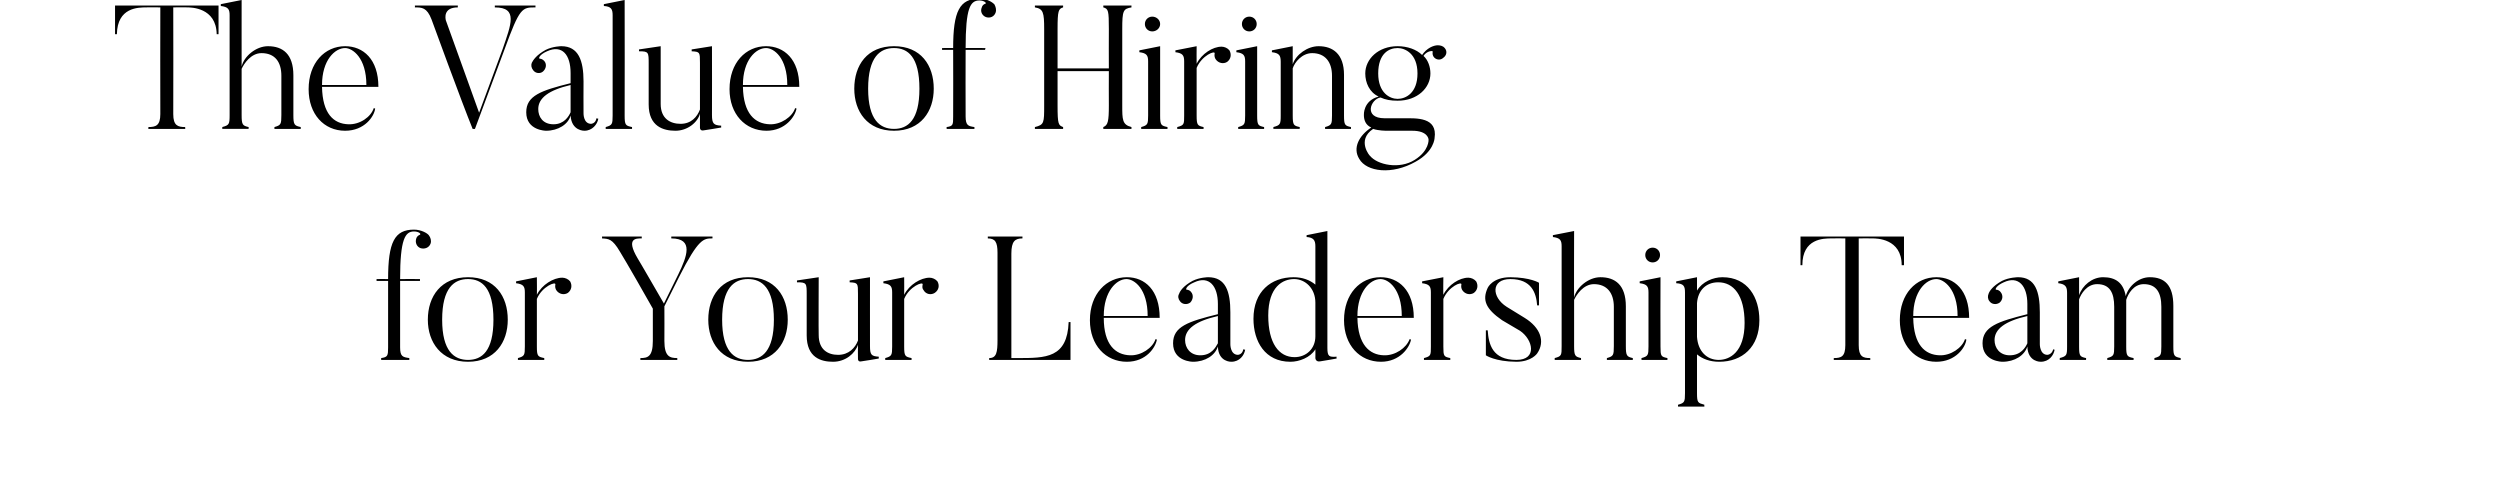
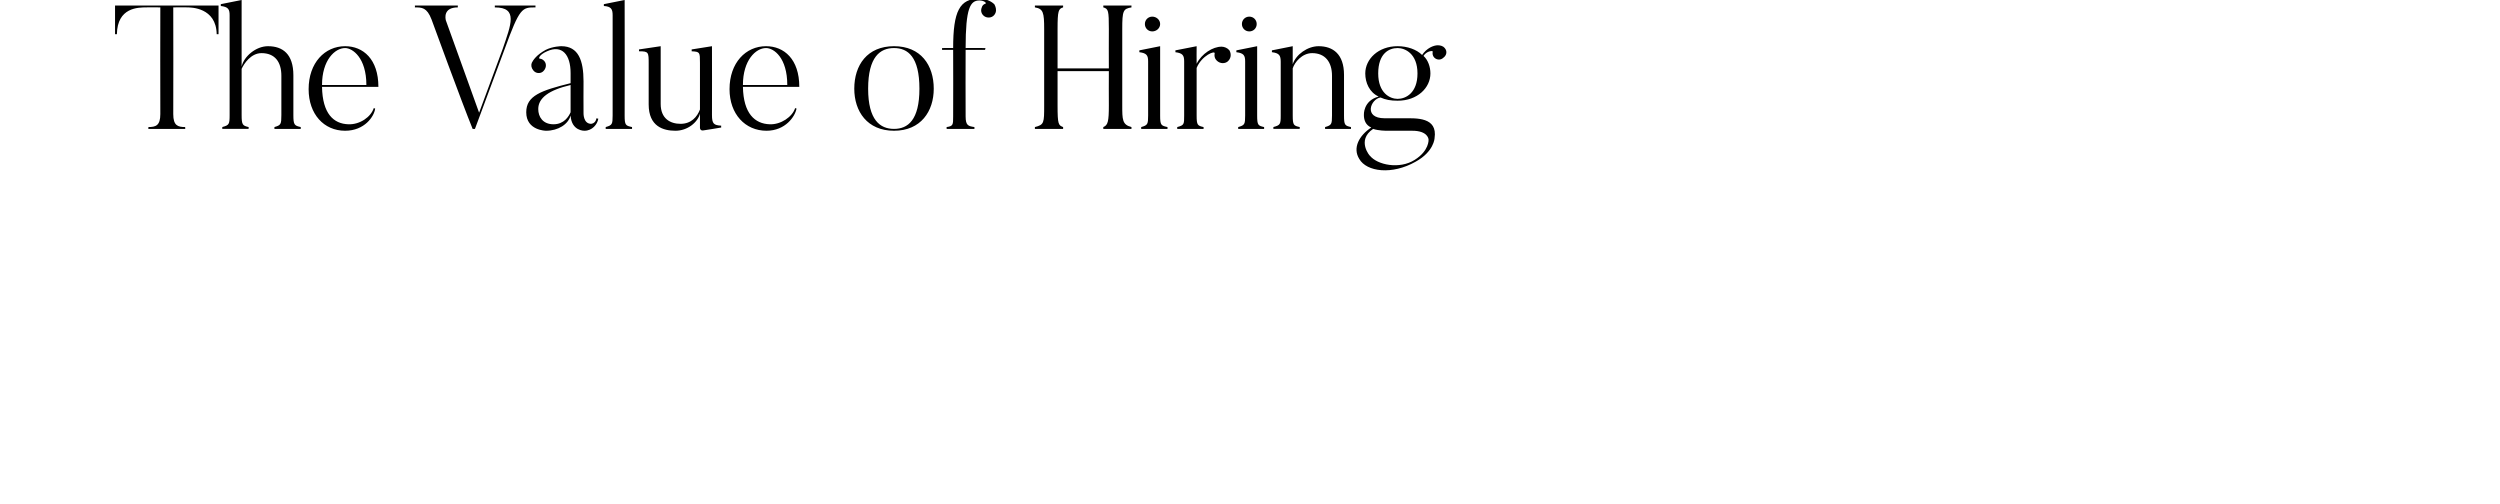
<svg xmlns="http://www.w3.org/2000/svg" version="1.1" width="541.1px" height="109.1px" viewBox="0 0 541.1 109.1">
  <desc>The Value of Hiring for Your Leadership Team</desc>
  <defs />
  <g id="Polygon88873">
-     <path d="m91 53.7c-.8-.3-1.2-1.2-.9-2.1c.1-.4.5-.7.8-.8c.3-.2-.3-.7-1.3-.7c-1.9 0-3 1.6-3 10.3c0-.03 4.3 0 4.3 0l0 .4l-4.3 0c0 0 0 14.39 0 14.4c0 2 .6 2.1 2 2.3c-.03.05 0 .4 0 .4l-6.1 0c0 0-.01-.35 0-.4c1.4-.2 1.5-.5 1.5-2.3c-.02-.01 0-14.4 0-14.4l-2.5 0l0-.4c0 0 2.48-.03 2.5 0c0-8 1.4-10.7 5.6-10.7c1.6 0 2.9.8 3.2 1.2c.4.5.6 1.2.4 1.8c-.3.9-1.3 1.3-2.2 1zm10.3 6.7c-3 0-5.6 1.9-5.6 8.8c0 6.8 2.6 8.7 5.6 8.7c3 0 5.5-1.9 5.5-8.7c0-6.9-2.5-8.8-5.5-8.8zm0 17.9c-5.8 0-8.7-4.2-8.7-9.1c0-5.1 2.9-9.2 8.7-9.2c5.8 0 8.6 4.1 8.6 9.2c0 4.9-2.8 9.1-8.6 9.1zm22.1-17.4c.5.9.3 1.9-.5 2.5c-.8.5-1.9.3-2.5-.6c-.2-.3-.3-.8-.2-1.2c.2-.8-2.9.4-4 3.1c0 0 0 10.3 0 10.3c0 2.1.2 2.2 1.6 2.5c0 .01 0 .4 0 .4l-5.7 0c0 0 0-.39 0-.4c1.4-.4 1.5-.6 1.5-2.5c0 0 0-11.7 0-11.7c0-1.3-.3-1.8-1.9-2c.02-.01 0-.4 0-.4l4.5-.9c0 0 .04 3.83 0 3.8c1.1-2.2 3.6-3.7 5.5-3.7c.6 0 1.3.3 1.7.8zm30.8-9.7c0 0 .04.4 0 .4c-1.9 0-3 0-7.2 8.3c-.02.02-3.2 6.4-3.2 6.4c0 0 .03 7.53 0 7.5c0 3.4 1.2 3.7 2.8 3.7c-.04.01 0 .4 0 .4l-8 0c0 0 .02-.39 0-.4c1.6 0 2.7-.3 2.7-3.7c0 0 0-7 0-7c-5.6-9.9-7.1-12.3-7.1-12.3c-1.7-2.9-2.5-2.8-3.9-2.9c.04-.04 0-.4 0-.4l8.6 0c0 0-.01.36 0 .4c-1.2 0-3.5-.1-.9 4.3c.01-.05 5.7 9.8 5.7 9.8c0 0 3.09-6.31 3.1-6.3c1.9-3.9 3.4-7.8-1.5-7.8c-.03 0 0-.4 0-.4l8.9 0zm7.7 9.2c-3 0-5.6 1.9-5.6 8.8c0 6.8 2.6 8.7 5.6 8.7c3 0 5.6-1.9 5.6-8.7c0-6.9-2.6-8.8-5.6-8.8zm0 17.9c-5.8 0-8.6-4.2-8.6-9.1c0-5.1 2.8-9.2 8.6-9.2c5.8 0 8.6 4.1 8.6 9.2c0 4.9-2.8 9.1-8.6 9.1zm28.3-.7c0 0-3.66.63-3.7.6c-.84.22-.8-.5-.8-.5c0 0-.04-3.11 0-3.1c-.6 1.9-2.7 3.7-5.4 3.7c-2.6 0-5.7-.9-5.7-5.7c0 0 0-8.8 0-8.8c0-2.5 0-2.7-2.1-2.7c-.02.03 0-.4 0-.4l4.7-.7c0 0-.05 12.46 0 12.5c0 3.2 2 4.3 4.2 4.3c2.3 0 3.7-1.5 4.3-3.1c0 0 0-10.1 0-10.1c0-2.3 0-2.4-1.8-2.5c-.02.03 0-.4 0-.4l4.4-.7c0 0-.01 14.93 0 14.9c0 1.9.3 2.2 1.9 2.3c.02.05 0 .4 0 .4zm12.7-16.7c.5.9.3 1.9-.6 2.5c-.8.5-1.9.3-2.4-.6c-.3-.3-.3-.8-.2-1.2c.2-.8-2.9.4-4 3.1c0 0 0 10.3 0 10.3c0 2.1.2 2.2 1.6 2.5c-.01.01 0 .4 0 .4l-5.7 0c0 0-.01-.39 0-.4c1.4-.4 1.5-.6 1.5-2.5c0 0 0-11.7 0-11.7c0-1.3-.3-1.8-1.9-2c.01-.01 0-.4 0-.4l4.5-.9c0 0 .03 3.83 0 3.8c1.1-2.2 3.6-3.7 5.5-3.7c.6 0 1.3.3 1.7.8zm28.8 8.8l0 8.2l-17.6 0c0 0-.01-.39 0-.4c1.6 0 1.8-1.3 1.8-3.9c0 0 0-18.9 0-18.9c0-2.3-.5-3.1-2.1-3.1c-.02-.04 0-.4 0-.4l7.5 0c0 0 .01.36 0 .4c-1.6 0-2.4.6-2.4 3.3c-.02.04 0 22.6 0 22.6c0 0 1.34.01 1.3 0c6.2 0 10.8 0 11.1-7.8c.04-.02.4 0 .4 0zm16.7-1.3c0-5.9-2.9-8-4.6-8c-2.1 0-4.9 2.6-4.9 8c0 0 9.5 0 9.5 0zm2 5.1c-.3 1.7-2.3 4.8-6.5 4.8c-4.6 0-8-3.6-8-9c0-5.7 3.6-9.3 8-9.3c3.9 0 7.1 2.8 7.1 8.8c0 0-12.1 0-12.1 0c0 5.8 2.5 8 5.7 8.1c2.4.1 4.9-1.6 5.5-3.5c0 0 .3.1.3.1zm6.1.1c0 1.7 1.1 3.3 3.3 3.3c2.4 0 3.3-1.7 3.8-2.6c0 0 0-5.9 0-5.9c-4.8 1.1-7.1 2.8-7.1 5.2zm12.6 2c0 0 .4.1.4.1c-.2 1.2-1.2 2.6-3 2.6c0 0-2.8.1-2.9-3.3c-.6 1.9-2.7 3.3-5.4 3.3c0 0-4.3 0-4.3-4c0-3.6 3.2-4.7 9.7-6.3c0 0 0-2.2 0-2.2c0-3.9-1.9-6.2-5.1-4.7c-1.7.7-1.9 1.5-1.7 1.6c.4 0 .8.2 1 .5c.6.7.4 1.7-.2 2.3c-.7.5-1.7.4-2.2-.3c-.4-.5-.5-1.1-.2-1.6c.2-.6.9-1.7 2.9-2.8c1.6-.8 3.4-.8 3.4-.8c3.8 0 4.8 3.1 4.8 7.6c0 .03 0 6.9 0 6.9c0 0-.04 2.25 1.6 2.3c0 0 1 0 1.2-1.2zm15.6-10.1c0-3.1-2.2-5.1-4.6-5.1c-2.4 0-5.6 1.6-5.6 7.9c0 6 2.3 9 5.7 9c2.5 0 4.5-1.8 4.5-4.5c0 0 0-7.3 0-7.3zm4.6 12.1c0 0-3.51.63-3.5.6c-1.07.22-1.1-.7-1.1-.7c0 0 .03-1.89 0-1.9c-1.1 1.8-3.5 2.7-5.4 2.7c-5.5 0-8-4.4-8-9.3c0-5.9 3.8-9 8.7-9c1.9 0 3.5.6 4.7 1.6c0 0 0-8.3 0-8.3c0-1.3-.4-1.9-1.9-2c-.01-.01 0-.4 0-.4l4.5-.9c0 0 .01 25.31 0 25.3c0 1.9.4 2 2 1.9c-.05.01 0 .4 0 .4zm14.1-9.2c0-5.9-2.9-8-4.6-8c-2.2 0-5 2.6-5 8c0 0 9.6 0 9.6 0zm2 5.1c-.3 1.7-2.4 4.8-6.5 4.8c-4.6 0-8-3.6-8-9c0-5.7 3.5-9.3 7.9-9.3c3.9 0 7.2 2.8 7.2 8.8c0 0-12.2 0-12.2 0c.1 5.8 2.6 8 5.7 8.1c2.5.1 4.9-1.6 5.6-3.5c0 0 .3.1.3.1zm14.1-12.6c.5.9.3 1.9-.5 2.5c-.8.5-1.9.3-2.5-.6c-.2-.3-.3-.8-.2-1.2c.2-.8-2.8.4-3.9 3.1c0 0 0 10.3 0 10.3c0 2.1.1 2.2 1.5 2.5c.01.01 0 .4 0 .4l-5.7 0c0 0 .01-.39 0-.4c1.5-.4 1.5-.6 1.5-2.5c0 0 0-11.7 0-11.7c0-1.3-.3-1.8-1.9-2c.03-.01 0-.4 0-.4l4.6-.9c0 0-.05 3.83 0 3.8c1.1-2.2 3.5-3.7 5.4-3.7c.6 0 1.3.3 1.7.8zm8.7 17.4c-4.64-.03-6.6-1.4-6.6-1.4l0-5.4c0 0 .41.01.4 0c.2 3 1 6.4 6.2 6.4c4.6 0 3.6-4.4.8-6.3c0 0-3.9-2.3-3.9-2.3c-3.6-2.5-4.3-4.4-3.1-7c0 0 1-2.3 4.9-2.3c4.34.03 6.2 1.2 6.2 1.2l0 4.9c0 0-.42-.03-.4 0c-.2-2.7-1.2-5.7-5.8-5.7c-4.2 0-4.1 3.9-.8 6c0 0 3.9 2.4 3.9 2.4c3.4 2.1 4.5 5.1 2.7 7.7c0 0-1.2 1.8-4.5 1.8zm25.2-.4l-5.6 0c0 0-.03-.35 0-.4c1.4-.4 1.5-.6 1.5-2.6c0 0 0-8.5 0-8.5c0-3-1.5-4.9-4.3-4.9c-2.3 0-3.8 2.3-4.3 3.4c0 0 0 10 0 10c0 2.1.2 2.3 1.5 2.6c.02.01 0 .4 0 .4l-5.7 0c0 0 .02-.39 0-.4c1.5-.4 1.5-.6 1.5-2.6c0 0 0-21.6 0-21.6c0-1.3-.3-1.8-1.9-2c.04.03 0-.4 0-.4l4.6-.9c0 0-.04 14.44 0 14.4c.5-2.2 3.1-4.4 5.7-4.4c3.2 0 5.5 1.7 5.5 6.3c0 0 0 8.6 0 8.6c0 2.1.2 2.3 1.5 2.6c.03.05 0 .4 0 .4zm2.7-22.7c0-.9.7-1.6 1.6-1.6c.9 0 1.6.7 1.6 1.6c0 .9-.7 1.6-1.6 1.6c-.9 0-1.6-.7-1.6-1.6zm4.8 22.7l-5.6 0c0 0-.05-.39 0-.4c1.4-.4 1.5-.6 1.5-2.5c0 0 0-11.7 0-11.7c0-1.3-.3-1.8-1.9-2c-.03-.01 0-.4 0-.4l4.5-.9c0 0-.04 14.97 0 15c0 2.1.1 2.2 1.5 2.5c.02.01 0 .4 0 .4zm11-16.8c-2.7 0-4.4 1.8-4.6 4.5c0 0 0 7.3 0 7.3c.2 3.1 2.1 5 4.7 5c2.4 0 5.6-1.7 5.6-8c0-6-2.4-8.8-5.7-8.8zm.2 17.2c-2 0-3.6-.6-4.8-1.6c0 0 0 8.4 0 8.4c0 2.1.2 2.1 1.6 2.5c-.04-.02 0 .4 0 .4l-5.7 0c0 0-.04-.42 0-.4c1.4-.4 1.5-.6 1.5-2.5c0 0 0-21.8 0-21.8c0-1.4-.3-1.9-1.9-2c-.02-.01 0-.4 0-.4l4.5-.9c0 0 0 2.92 0 2.9c1.1-1.9 3.5-2.9 5.5-2.9c5.5 0 8 4.4 8 9.3c0 5.8-3.7 9-8.7 9zm40-27.1l0 6.2c0 0-.45.01-.5 0c0-5.8-5.5-5.8-6.3-5.8c0-.04-3 0-3 0c0 0 0 23.1 0 23.1c0 2.5.9 2.8 2.5 2.8c.01.01 0 .4 0 .4l-7.9 0c0 0 0-.39 0-.4c1.6 0 2.5-.3 2.5-2.8c.01 0 0-23.1 0-23.1c0 0-2.99-.04-3 0c-1.7 0-6.3 0-6.3 5.8c-.04.01-.4 0-.4 0l0-6.2l22.4 0zm11.6 17.2c0-5.9-3-8-4.6-8c-2.2 0-5 2.6-5 8c0 0 9.6 0 9.6 0zm1.9 5.1c-.2 1.7-2.3 4.8-6.5 4.8c-4.6 0-7.9-3.6-7.9-9c0-5.7 3.5-9.3 7.9-9.3c3.9 0 7.1 2.8 7.1 8.8c0 0-12.1 0-12.1 0c.1 5.8 2.5 8 5.7 8.1c2.4.1 4.9-1.6 5.5-3.5c0 0 .3.1.3.1zm6.1.1c0 1.7 1.1 3.3 3.3 3.3c2.4 0 3.4-1.7 3.8-2.6c0 0 0-5.9 0-5.9c-4.8 1.1-7.1 2.8-7.1 5.2zm12.7 2c0 0 .3.1.3.1c-.2 1.2-1.2 2.6-3 2.6c0 0-2.8.1-2.9-3.3c-.6 1.9-2.7 3.3-5.4 3.3c0 0-4.3 0-4.3-4c0-3.6 3.3-4.7 9.7-6.3c0 0 0-2.2 0-2.2c0-3.9-1.9-6.2-5.1-4.7c-1.6.7-1.9 1.5-1.7 1.6c.4 0 .8.2 1 .5c.6.7.5 1.7-.2 2.3c-.7.5-1.7.4-2.2-.3c-.4-.5-.4-1.1-.2-1.6c.2-.6.9-1.7 2.9-2.8c1.6-.8 3.5-.8 3.5-.8c3.7 0 4.7 3.1 4.7 7.6c.01.03 0 6.9 0 6.9c0 0-.02 2.25 1.6 2.3c0 0 1 0 1.3-1.2zm27.6 2.3l-5.7 0c0 0-.01-.35 0-.4c1.4-.4 1.5-.6 1.5-2.5c0 0 0-8.6 0-8.6c0-3.1-1.1-4.9-3.8-4.9c-2.2 0-3.4 2.1-3.8 3.4c0 .3 0 .9 0 1.4c0 0 0 8.7 0 8.7c0 2.1.2 2.2 1.6 2.5c-.03.05 0 .4 0 .4l-5.7 0c0 0 .01-.35 0-.4c1.4-.4 1.5-.6 1.5-2.5c0 0 0-8.6 0-8.6c0-3.1-1-4.9-3.7-4.9c-2.2 0-3.5 2.1-3.9 3.3c0 0 0 10.2 0 10.2c0 2.1.2 2.2 1.5 2.5c.05.01 0 .4 0 .4l-5.7 0c0 0 .05-.39 0-.4c1.5-.4 1.6-.6 1.6-2.5c0 0 0-11.6 0-11.6c0-1.3-.3-1.9-1.9-2.1c-.03-.01 0-.4 0-.4l4.5-.9c0 0-.01 3.91 0 3.9c.7-2.1 2.8-3.9 5.2-3.9c2.7 0 4.4 1.2 4.9 4.1c.6-2.2 2.8-4.1 5.2-4.1c3.2 0 5.1 1.7 5.1 6.2c0 0 0 8.8 0 8.8c0 2.1.2 2.2 1.6 2.5c-.05.05 0 .4 0 .4z" stroke="none" fill="#000" />
-   </g>
+     </g>
  <g id="Polygon88872">
    <path d="m47.3 1.2l0 6.2c0 0-.41.01-.4 0c-.1-5.8-5.6-5.8-6.4-5.8c.05-.04-3 0-3 0c0 0 .04 23.1 0 23.1c0 2.5 1 2.8 2.6 2.8c-.05.01 0 .4 0 .4l-8 0c0 0 .05-.39 0-.4c1.6 0 2.6-.3 2.6-2.8c-.04 0 0-23.1 0-23.1c0 0-3.05-.04-3 0c-1.8 0-6.3 0-6.4 5.8c.01.01-.4 0-.4 0l0-6.2l22.4 0zm17.8 26.7l-5.7 0c0 0-.01-.35 0-.4c1.4-.4 1.5-.6 1.5-2.6c0 0 0-8.5 0-8.5c0-3-1.4-4.9-4.3-4.9c-2.3 0-3.8 2.3-4.3 3.4c0 0 0 10 0 10c0 2.1.2 2.3 1.5 2.6c.05.01 0 .4 0 .4l-5.7 0c0 0 .05-.39 0-.4c1.5-.4 1.6-.6 1.6-2.6c0 0 0-21.6 0-21.6c0-1.3-.3-1.8-1.9-2c-.03.03 0-.4 0-.4l4.5-.9c0 0-.01 14.44 0 14.4c.5-2.2 3.1-4.4 5.7-4.4c3.2 0 5.5 1.7 5.5 6.3c0 0 0 8.6 0 8.6c0 2.1.2 2.3 1.6 2.6c-.04.05 0 .4 0 .4zm14.2-9.5c0-5.9-3-8-4.6-8c-2.2 0-5 2.6-5 8c0 0 9.6 0 9.6 0zm1.9 5.1c-.2 1.7-2.3 4.8-6.5 4.8c-4.6 0-7.9-3.6-7.9-9c0-5.7 3.5-9.3 7.9-9.3c3.9 0 7.2 2.8 7.2 8.8c0 0-12.2 0-12.2 0c.1 5.8 2.5 8 5.7 8.1c2.5.1 4.9-1.6 5.5-3.5c0 0 .3.1.3.1zm34.7-22.3c0 0 0 .4 0 .4c-2.9 0-3.4 0-6.7 9.1c.01-.02-6.4 17.2-6.4 17.2c0 0-.47.03-.5 0c-2.3-5.6-8.9-23.7-8.9-23.7c-1-2.6-2.1-2.6-3.6-2.6c.03 0 0-.4 0-.4l9.3 0c0 0-.04.4 0 .4c-3.2 0-2.7 2.4-2.6 2.8c.02.01 7.2 20 7.2 20c0 0 5.09-13.8 5.1-13.8c1.8-5.3 3.4-9-1.7-9c.02 0 0-.4 0-.4l8.8 0zm.6 22.4c0 1.7 1 3.3 3.3 3.3c2.3 0 3.3-1.7 3.7-2.6c0 0 0-5.9 0-5.9c-4.7 1.1-7 2.8-7 5.2zm12.6 2c0 0 .4.1.4.1c-.2 1.2-1.3 2.6-3 2.6c0 0-2.8.1-3-3.3c-.5 1.9-2.7 3.3-5.3 3.3c0 0-4.3 0-4.3-4c0-3.6 3.2-4.7 9.6-6.3c0 0 0-2.2 0-2.2c0-3.9-1.8-6.2-5.1-4.7c-1.6.7-1.9 1.5-1.6 1.6c.4 0 .7.2 1 .5c.6.7.4 1.7-.3 2.3c-.6.5-1.6.4-2.1-.3c-.4-.5-.5-1.1-.3-1.6c.3-.6 1-1.7 3-2.8c1.6-.8 3.4-.8 3.4-.8c3.7 0 4.8 3.1 4.8 7.6c-.03.03 0 6.9 0 6.9c0 0-.07 2.25 1.6 2.3c0 0 1 0 1.2-1.2zm7.7 2.3l-5.7 0c0 0 0-.39 0-.4c1.4-.4 1.5-.6 1.5-2.5c0 0 0-21.7 0-21.7c0-1.3-.3-1.9-1.9-2c.02-.01 0-.4 0-.4l4.5-.9c0 0 .04 24.97 0 25c0 2.1.2 2.2 1.6 2.5c0 .01 0 .4 0 .4zm19.3-.3c0 0-3.72.63-3.7.6c-.9.22-.9-.5-.9-.5c0 0 0-3.11 0-3.1c-.5 1.9-2.7 3.7-5.3 3.7c-2.6 0-5.8-.9-5.8-5.7c0 0 0-8.8 0-8.8c0-2.5 0-2.7-2.1-2.7c.02.03 0-.4 0-.4l4.7-.7c0 0-.01 12.46 0 12.5c0 3.2 2.1 4.3 4.3 4.3c2.3 0 3.6-1.5 4.2-3.1c0 0 0-10.1 0-10.1c0-2.3 0-2.4-1.8-2.5c.02.03 0-.4 0-.4l4.4-.7c0 0 .03 14.93 0 14.9c0 1.9.4 2.2 2 2.3c-.04.05 0 .4 0 .4zm14.3-9.2c0-5.9-2.9-8-4.6-8c-2.2 0-5 2.6-5 8c0 0 9.6 0 9.6 0zm2 5.1c-.3 1.7-2.4 4.8-6.5 4.8c-4.6 0-8-3.6-8-9c0-5.7 3.5-9.3 7.9-9.3c3.9 0 7.2 2.8 7.2 8.8c0 0-12.2 0-12.2 0c.1 5.8 2.6 8 5.8 8.1c2.4.1 4.9-1.6 5.5-3.5c0 0 .3.1.3.1zm21.1-13.1c-3 0-5.6 1.9-5.6 8.8c0 6.8 2.6 8.7 5.6 8.7c3 0 5.5-1.9 5.5-8.7c0-6.9-2.5-8.8-5.5-8.8zm0 17.9c-5.8 0-8.6-4.2-8.6-9.1c0-5.1 2.8-9.2 8.6-9.2c5.8 0 8.6 4.1 8.6 9.2c0 4.9-2.8 9.1-8.6 9.1zm19.9-24.6c-.8-.3-1.3-1.2-.9-2.1c.1-.4.4-.7.8-.8c.3-.2-.4-.7-1.3-.7c-2 0-3 1.6-3 10.3c-.04-.03 4.3 0 4.3 0l-.1.4l-4.2 0c0 0-.04 14.39 0 14.4c0 2 .6 2.1 1.9 2.3c.03.05 0 .4 0 .4l-6 0c0 0-.05-.35 0-.4c1.4-.2 1.4-.5 1.4-2.3c.04-.01 0-14.4 0-14.4l-2.4 0l0-.4c0 0 2.44-.03 2.4 0c0-8 1.4-10.7 5.7-10.7c1.6 0 2.8.8 3.2 1.2c.3.5.5 1.2.3 1.8c-.3.9-1.2 1.3-2.1 1zm29.5 19.1c0 3.1 0 4.2 2 4.7c-.03.01 0 .4 0 .4l-6.1 0c0 0-.01-.39 0-.4c1-.4 1.2-1.2 1.2-4.7c-.03-.04 0-7.4 0-7.4l-11.1 0c0 0 .01 7.36 0 7.4c0 4.2.2 4.3 1.2 4.7c.02.01 0 .4 0 .4l-6.1 0c0 0-.03-.39 0-.4c2-.5 2-.9 2-4.7c0 0 0-16.5 0-16.5c0-3.6-.2-4.4-2-4.7c-.03-.04 0-.4 0-.4l6.1 0c0 0 .02.36 0 .4c-1 .3-1.2.7-1.2 4.7c.01.05 0 8.5 0 8.5l11.1 0c0 0-.03-8.45 0-8.5c0-4-.1-4.4-1.2-4.7c-.01-.04 0-.4 0-.4l6.1 0c0 0-.03.36 0 .4c-1.8.3-2 .7-2 4.7c0 0 0 16.5 0 16.5zm4.9-17.6c0-.9.7-1.6 1.6-1.6c.9 0 1.7.7 1.7 1.6c0 .9-.8 1.6-1.7 1.6c-.9 0-1.6-.7-1.6-1.6zm4.9 22.7l-5.7 0c0 0 0-.39 0-.4c1.4-.4 1.5-.6 1.5-2.5c0 0 0-11.7 0-11.7c0-1.3-.3-1.8-1.9-2c.02-.01 0-.4 0-.4l4.5-.9c0 0 0 14.97 0 15c0 2.1.2 2.2 1.6 2.5c-.04.01 0 .4 0 .4zm13.4-17c.5.9.3 1.9-.5 2.5c-.8.5-1.9.3-2.5-.6c-.2-.3-.3-.8-.2-1.2c.2-.8-2.8.4-3.9 3.1c0 0 0 10.3 0 10.3c0 2.1.2 2.2 1.5 2.5c.02.01 0 .4 0 .4l-5.7 0c0 0 .02-.39 0-.4c1.5-.4 1.5-.6 1.5-2.5c0 0 0-11.7 0-11.7c0-1.3-.3-1.8-1.9-2c.04-.01 0-.4 0-.4l4.6-.9c0 0-.03 3.83 0 3.8c1.1-2.2 3.5-3.7 5.4-3.7c.6 0 1.3.3 1.7.8zm2.7-5.7c0-.9.7-1.6 1.6-1.6c.9 0 1.6.7 1.6 1.6c0 .9-.7 1.6-1.6 1.6c-.9 0-1.6-.7-1.6-1.6zm4.8 22.7l-5.6 0c0 0-.03-.39 0-.4c1.4-.4 1.5-.6 1.5-2.5c0 0 0-11.7 0-11.7c0-1.3-.3-1.8-1.9-2c-.01-.01 0-.4 0-.4l4.5-.9c0 0-.02 14.97 0 15c0 2.1.2 2.2 1.5 2.5c.03.01 0 .4 0 .4zm18.8 0l-5.6 0c0 0-.02-.35 0-.4c1.4-.4 1.5-.6 1.5-2.5c0 0 0-8.6 0-8.6c0-3-1.5-4.9-4.3-4.9c-2.2 0-3.8 2-4.2 3.3c0 0 0 10.2 0 10.2c0 2.1.2 2.2 1.5 2.5c.05.01 0 .4 0 .4l-5.7 0c0 0 .05-.39 0-.4c1.5-.4 1.6-.6 1.6-2.5c0 0 0-11.6 0-11.6c0-1.4-.3-1.9-1.9-2.1c-.03-.01 0-.4 0-.4l4.5-.9c0 0-.01 3.95 0 3.9c.7-2.1 3.2-3.9 5.6-3.9c3.1 0 5.5 1.7 5.5 6.2c0 0 0 8.8 0 8.8c0 2.1.2 2.2 1.5 2.5c.04.05 0 .4 0 .4zm10.1-17.5c-1.9 0-4.2 1.2-4.2 5.5c0 4.2 2.5 5.5 4.2 5.5c1.8 0 4.3-1.3 4.3-5.5c0-4.3-2.7-5.5-4.3-5.5zm7.8 1.9c-.2-.3-.3-.7-.2-1.1c.1-.3-1.3-.2-2 .9c1 .9 1.5 2.4 1.5 3.8c0 3.1-2.8 5.9-7.1 5.9c-1.5 0-2.6-.2-3.7-.7c-2.1.3-3.8 4.5.9 4.5c0 0 4.2 0 4.2 0c2.6 0 7.3-.3 6.6 4.3c0 0-.1 2.9-4.1 5.1c-5.1 2.9-10.6 2.2-12.2-.6c-1.5-2.4 0-5.1 2.6-6.8c-1.2-.5-1.6-1.6-1.6-2.7c0 0-.2-3.1 3.2-4c-2-.9-2.9-3-2.9-5c0-3.1 2.8-5.9 7-5.9c2.1 0 4.1.7 5.3 1.9c1-1.5 2.5-2.1 3.4-2.1c.6 0 1.2.2 1.5.6c.6.7.4 1.6-.3 2.1c-.6.6-1.6.5-2.1-.2zm-4.1 22.3c3.19-2 3-4.4 3-4.4c0 0-.07-1.93-3.6-1.9c0 0-5.3 0-5.3 0c-.4 0-1.9 0-3.1-.4c-3.7 2.5-.6 6-.7 5.8c1.6 2 6.4 3 9.7.9z" stroke="none" fill="#000" />
  </g>
</svg>